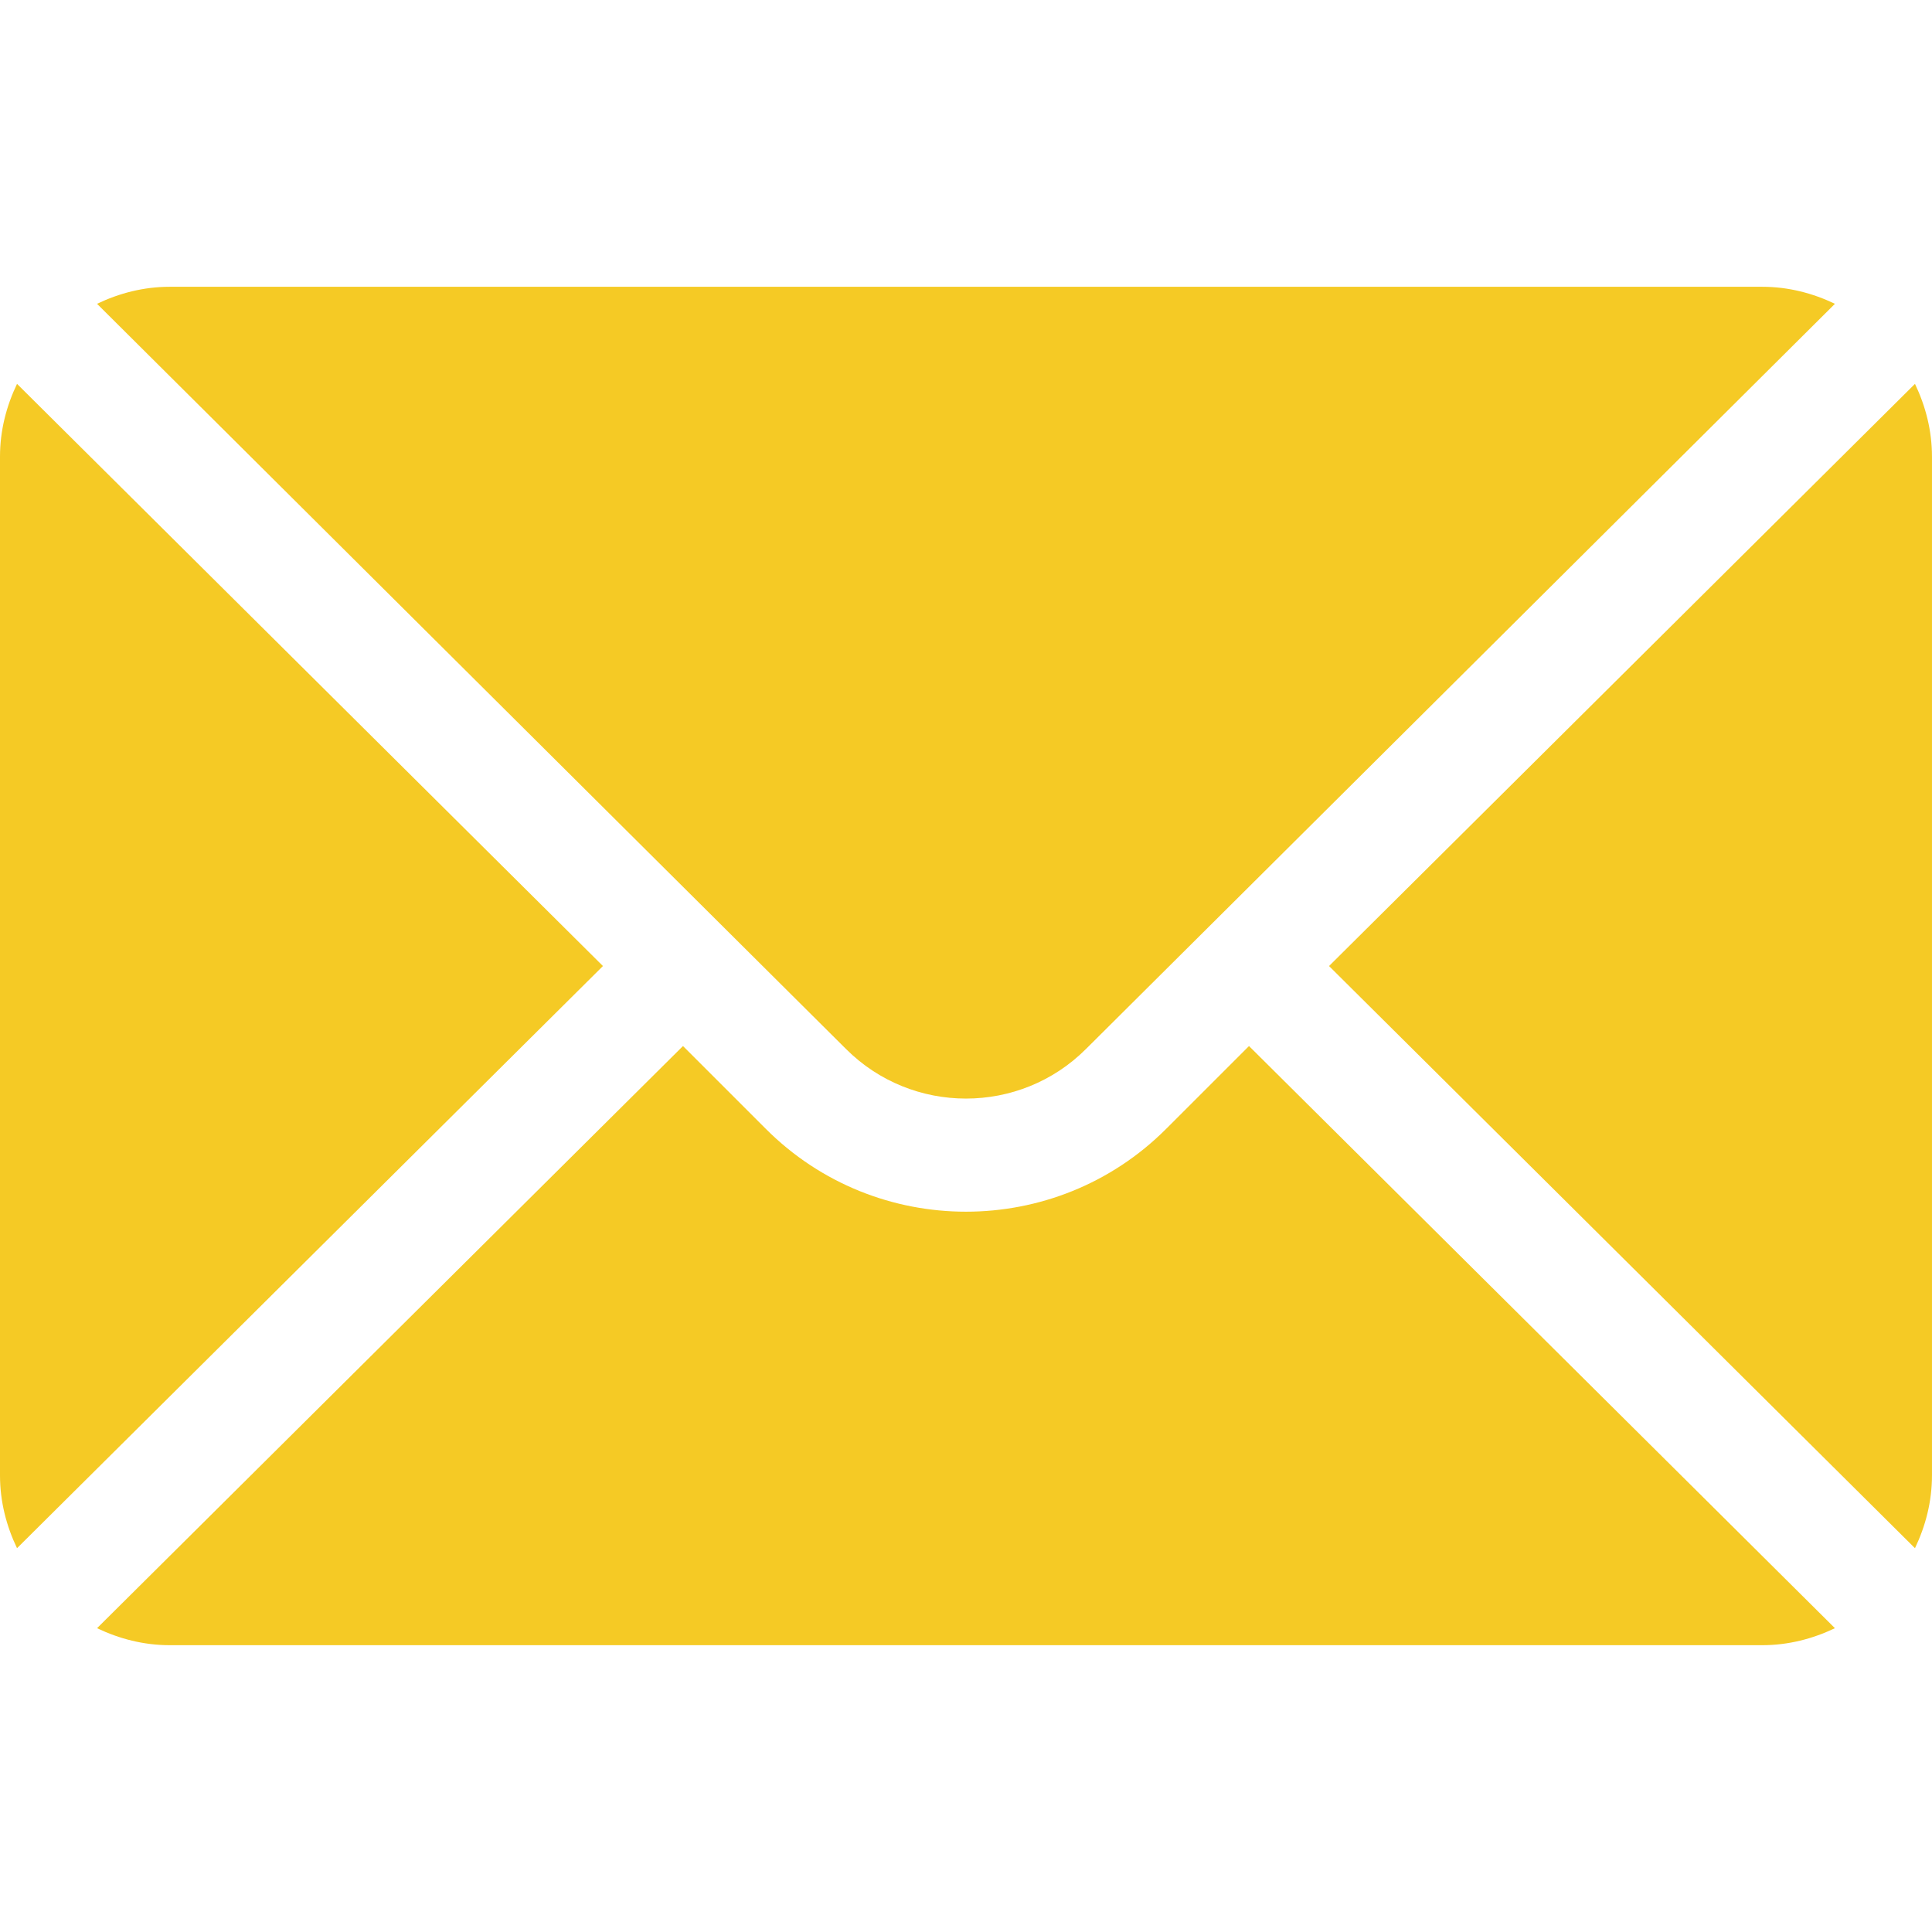
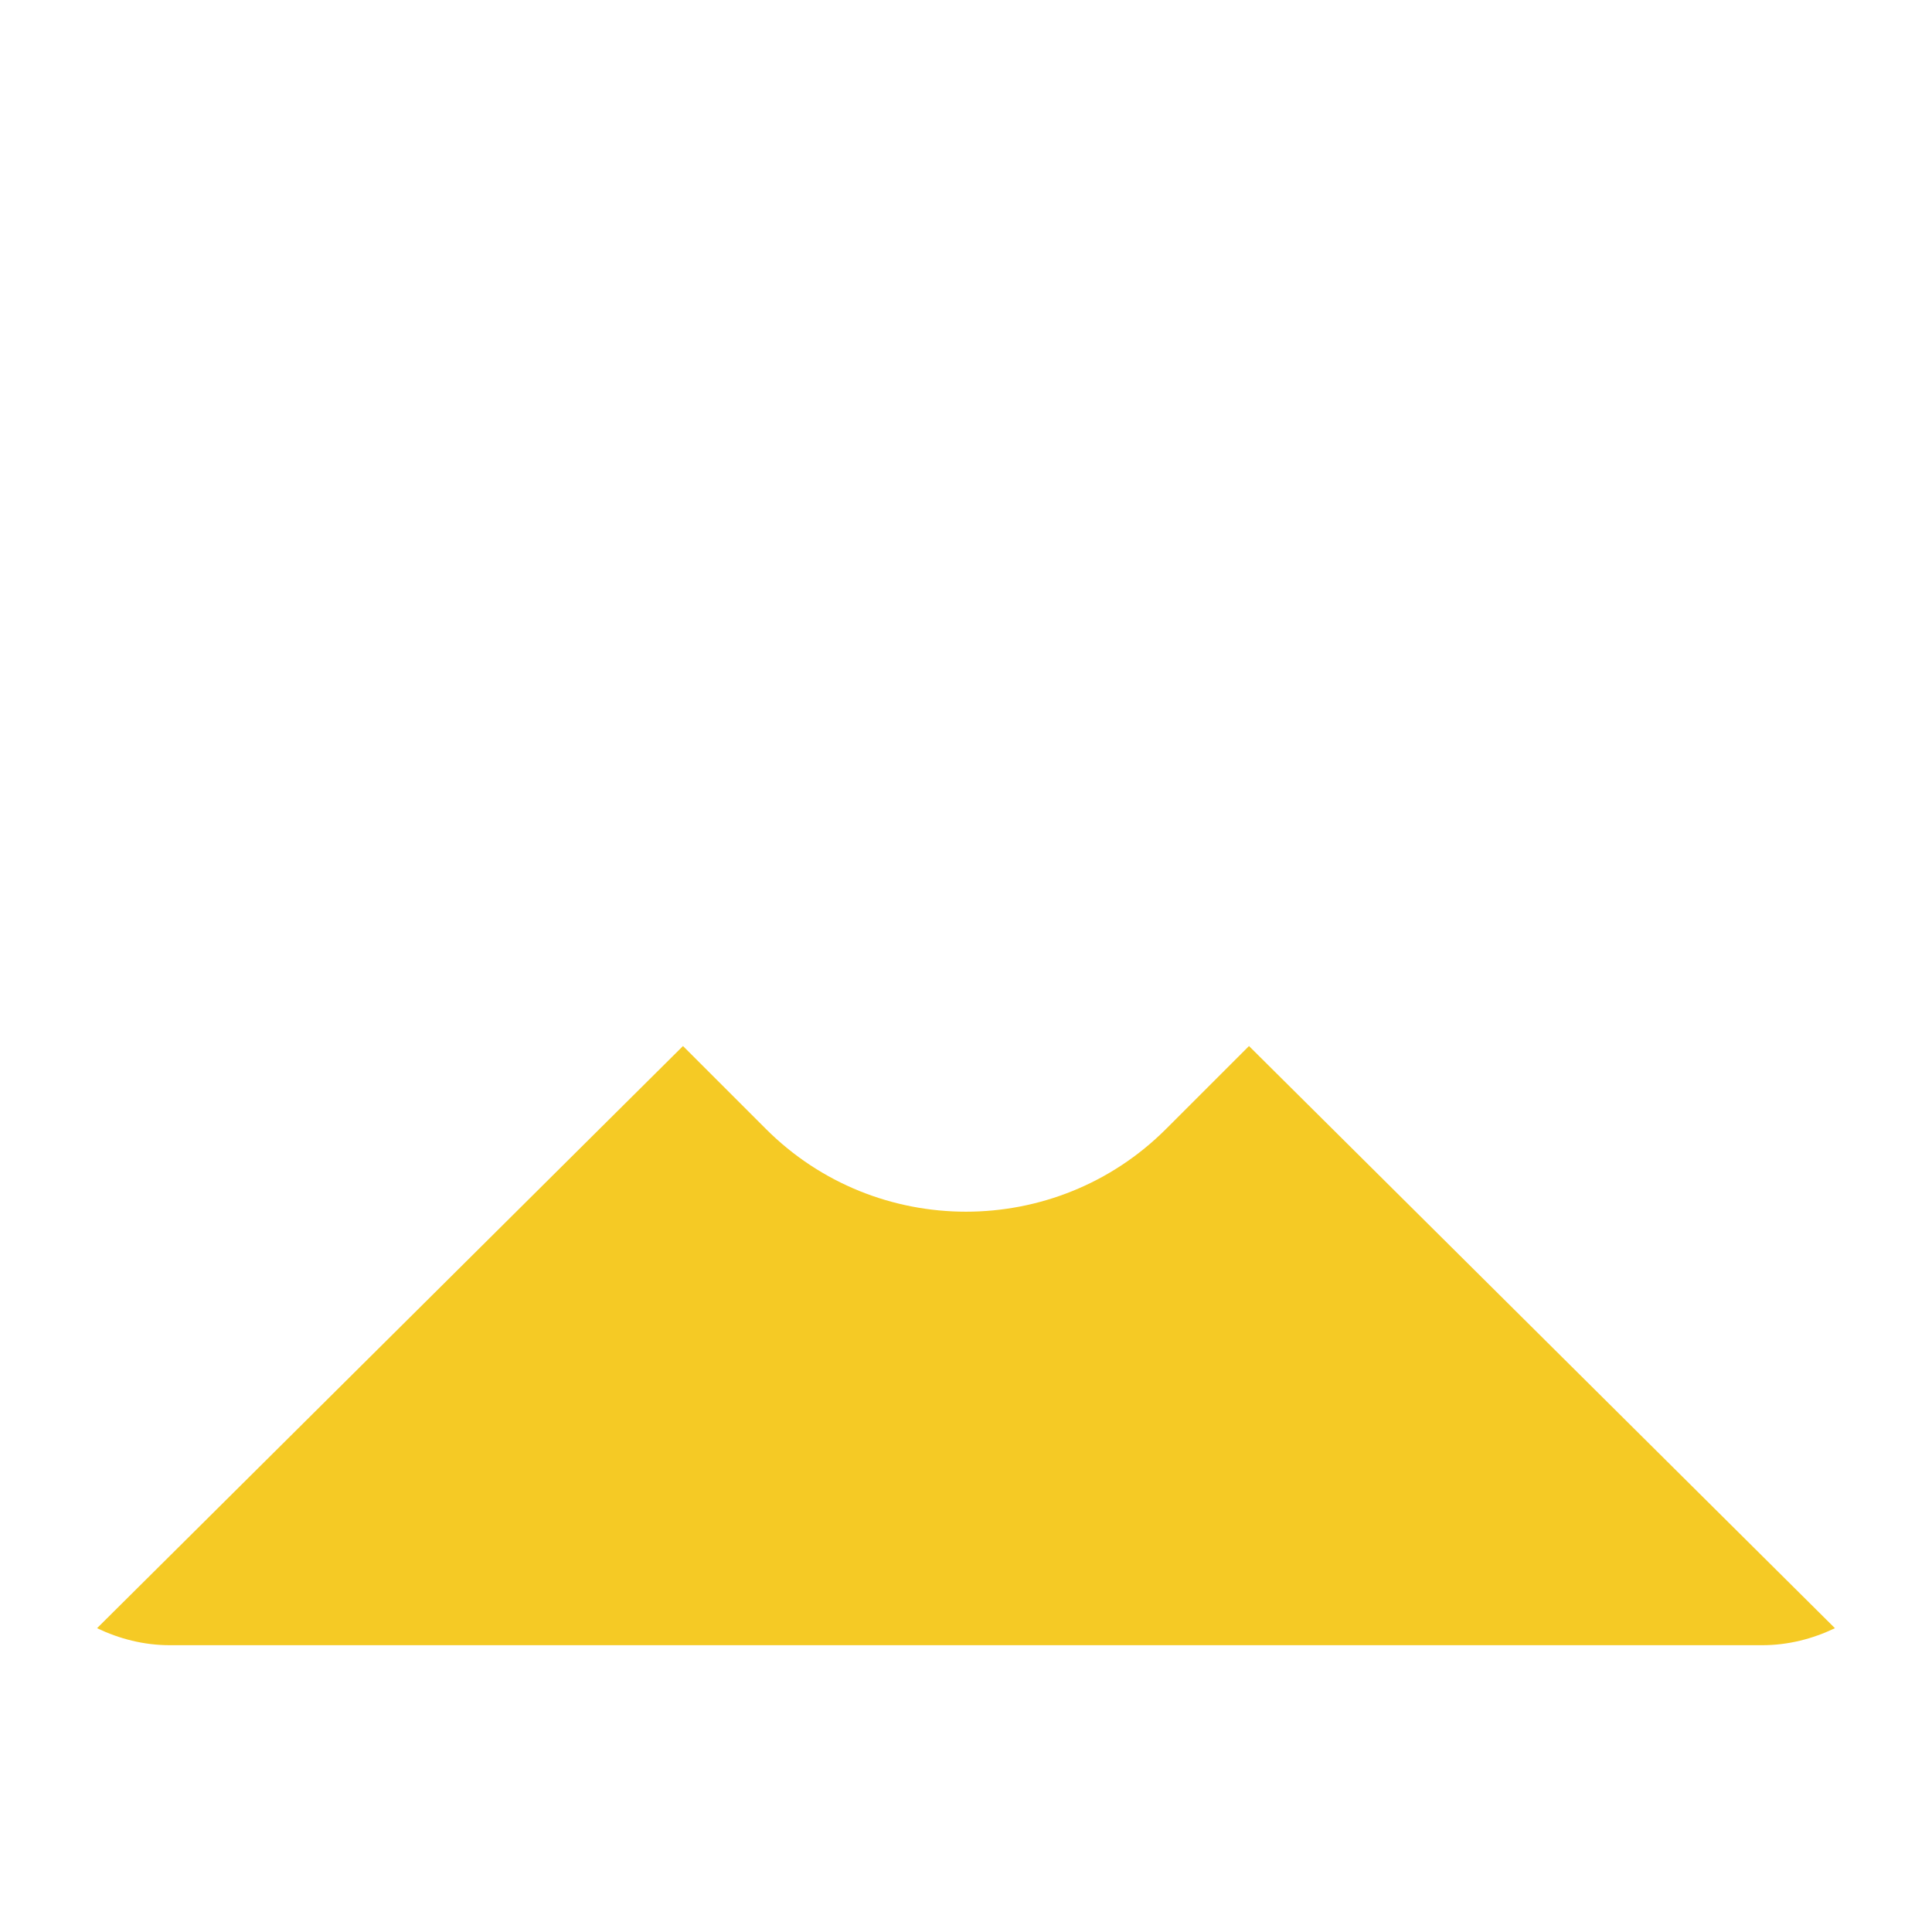
<svg xmlns="http://www.w3.org/2000/svg" width="96" height="96" viewBox="0 0 96 96" fill="none">
-   <path d="M95.154 19.074L66.039 48.002L95.154 76.929C95.68 75.829 95.999 74.613 95.999 73.314V22.689C95.999 21.39 95.68 20.174 95.154 19.074Z" fill="#F5CA25" />
-   <path d="M87.562 14.25H8.437C7.138 14.25 5.922 14.569 4.822 15.096L42.034 52.12C45.324 55.41 50.675 55.41 53.965 52.12L91.177 15.096C90.077 14.569 88.861 14.25 87.562 14.25Z" fill="#F5CA25" />
-   <path d="M0.846 19.074C0.319 20.174 0 21.39 0 22.689V73.314C0 74.613 0.319 75.829 0.846 76.929L29.96 48.002L0.846 19.074Z" fill="#F5CA25" />
  <path d="M62.062 51.977L57.942 56.096C52.46 61.579 43.539 61.579 38.057 56.096L33.937 51.977L4.822 80.904C5.922 81.43 7.138 81.749 8.437 81.749H87.562C88.861 81.749 90.077 81.43 91.177 80.904L62.062 51.977Z" fill="#F5CA25" />
</svg>